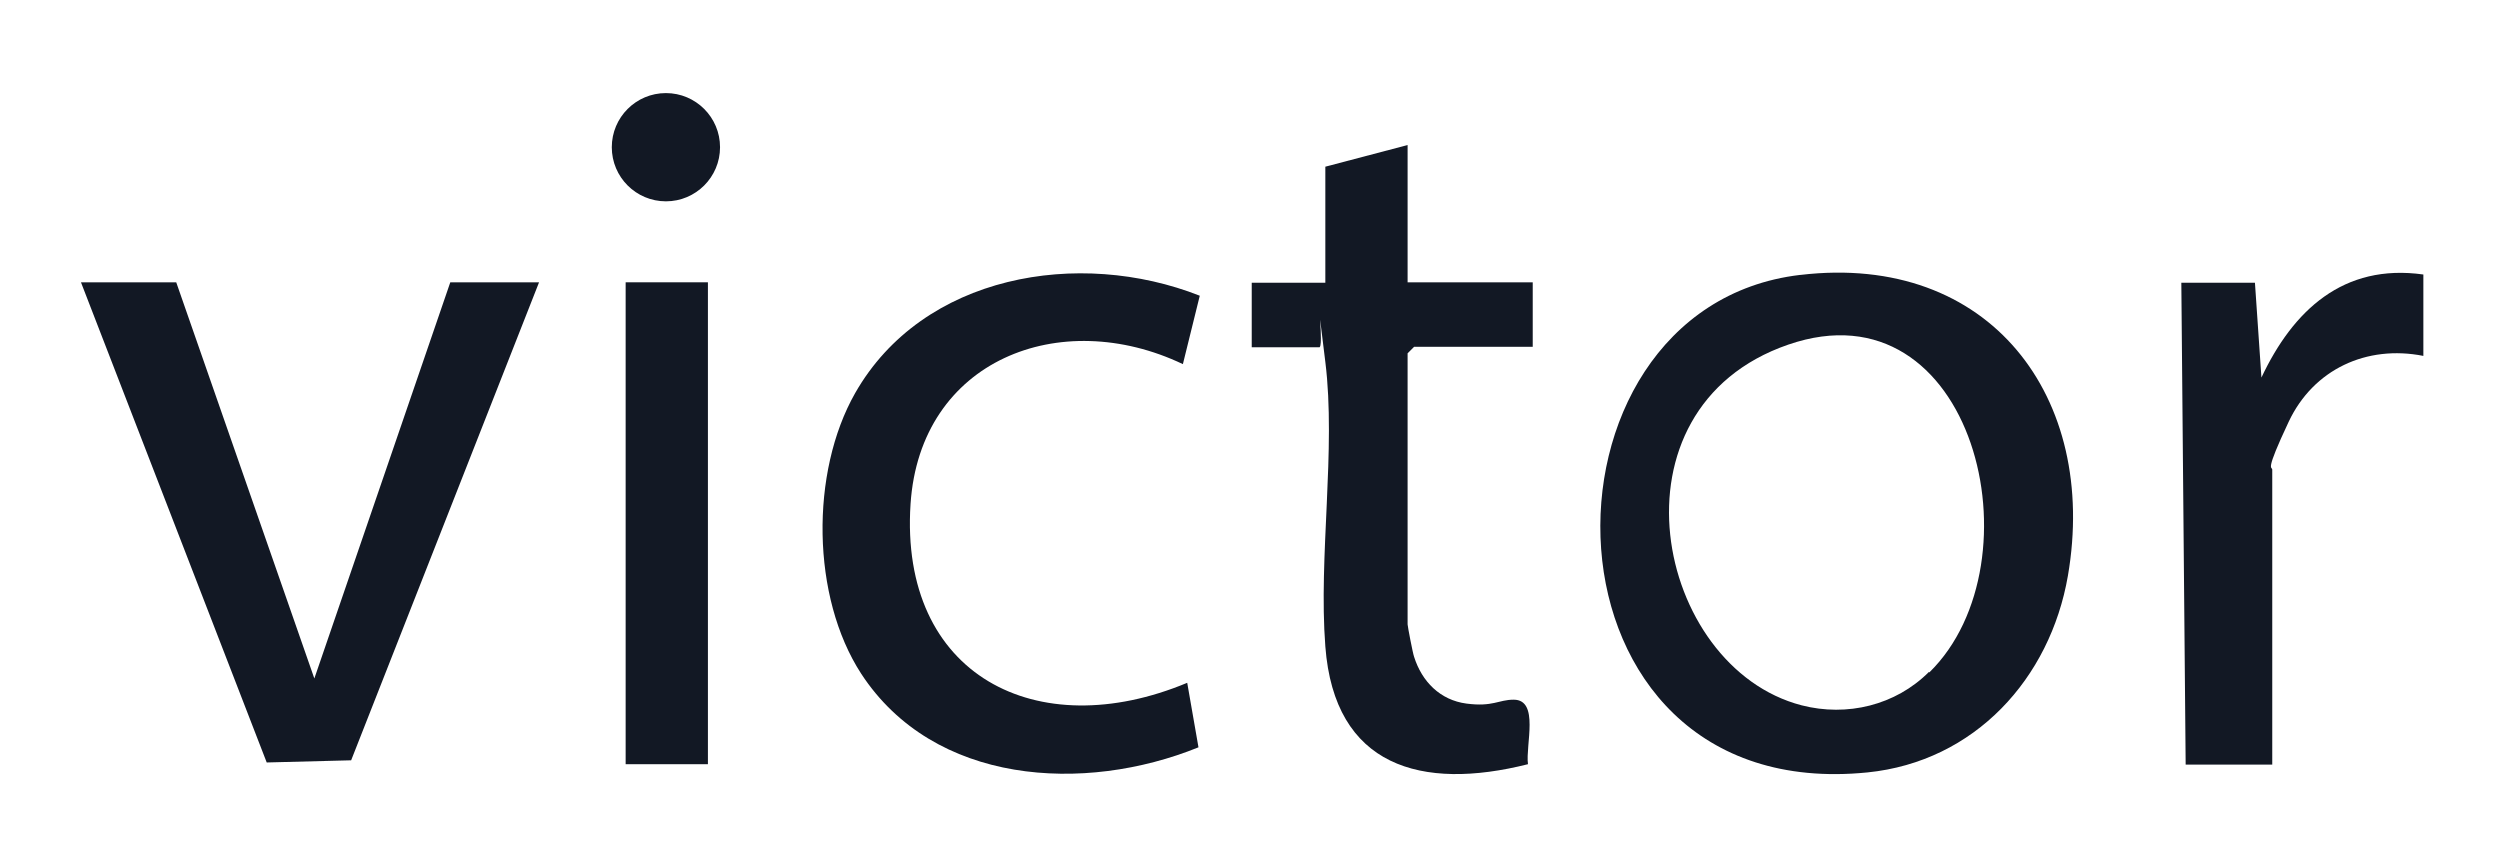
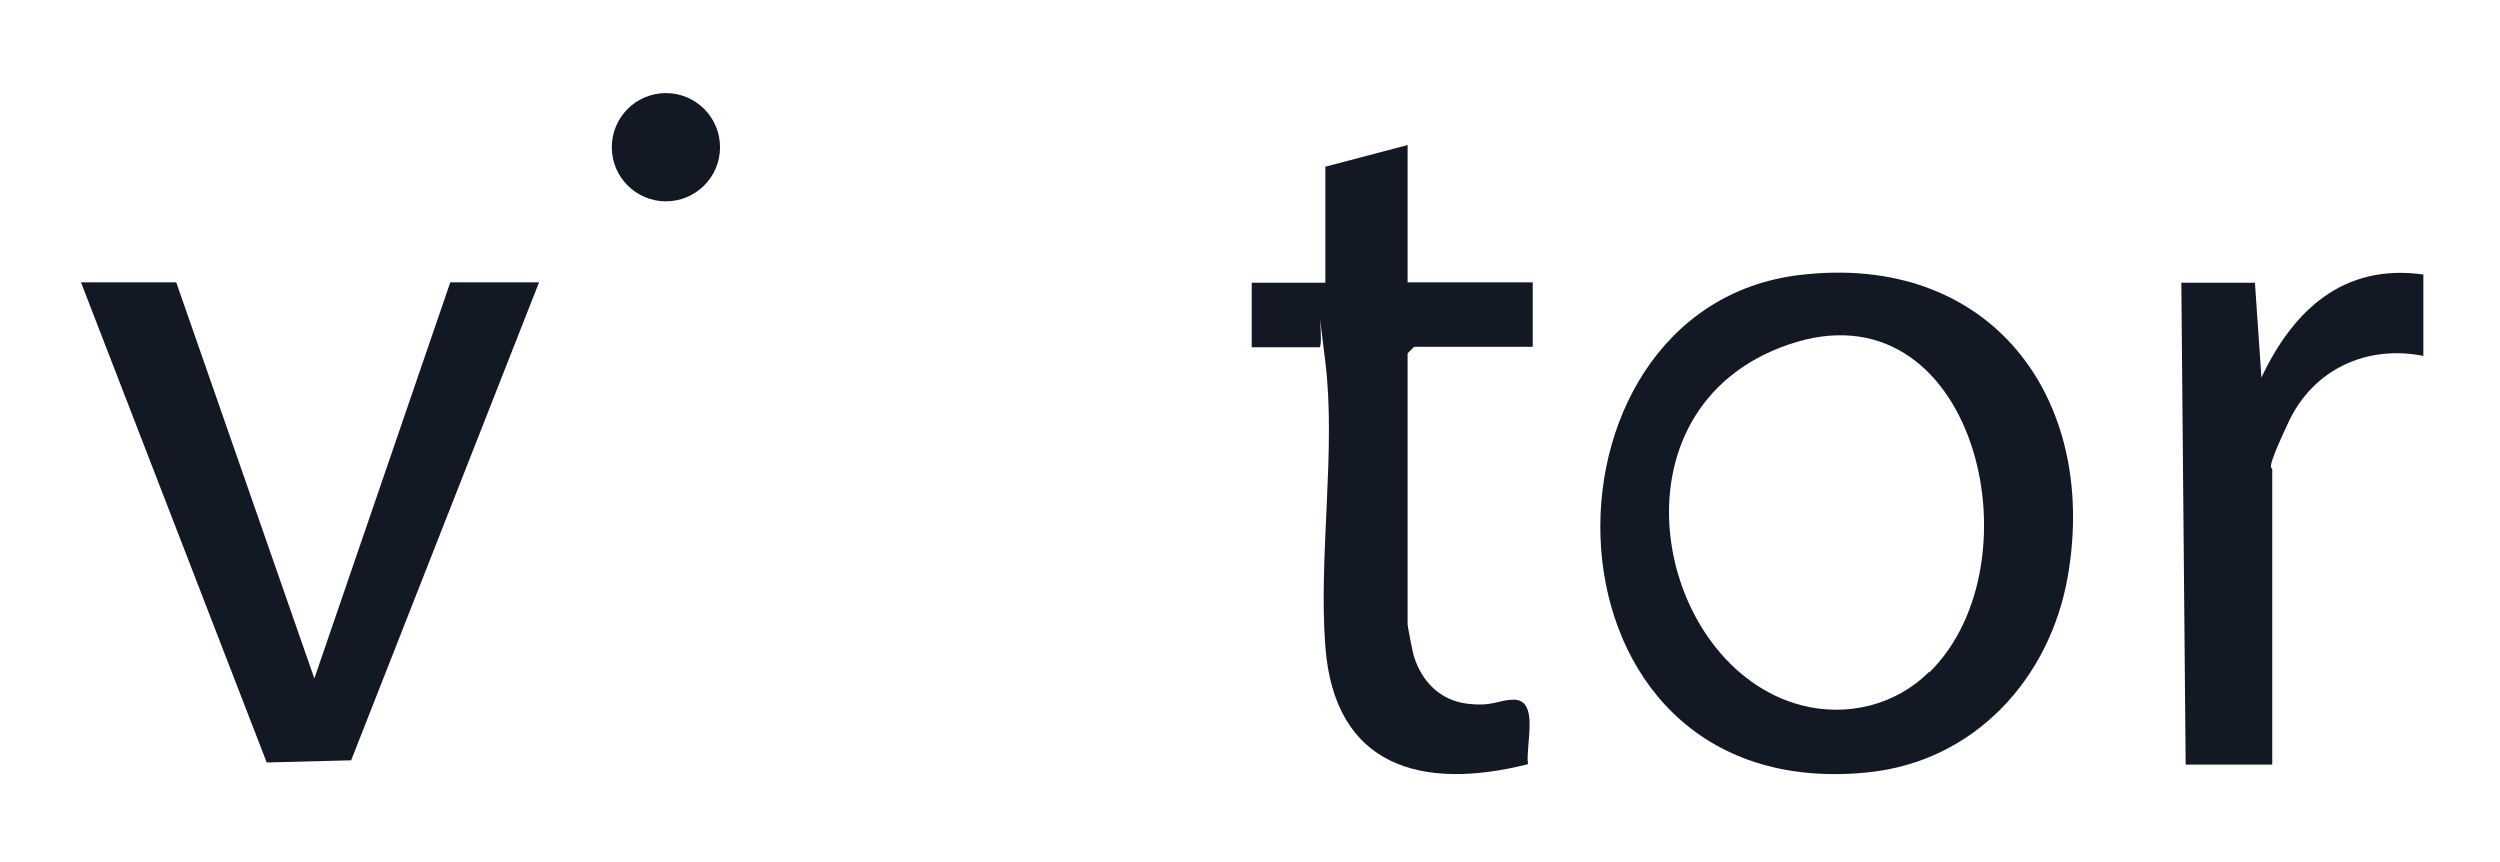
<svg xmlns="http://www.w3.org/2000/svg" id="Layer_1" version="1.1" viewBox="0 0 577.4 199.1">
  <defs>
    <style> .st0 { fill: #121824; } </style>
  </defs>
  <g id="ffH25D.tif">
    <g>
      <g>
        <path class="st0" d="M559.7,63.3v18.9c-13.1-2.6-25.4,3.1-31.1,15.2s-3.8,10.2-3.8,11.1v68.1h-20l-1-111.3h17l1.5,21.9c7.3-15.5,18.9-26.4,37.4-23.8Z" />
        <path class="st0" d="M415.8,63.5c43.8-5.2,68.9,28.3,61.8,69.5-4.1,23.7-21.5,42.9-46.3,45.4-78.7,7.9-80.1-107.2-15.6-114.9ZM445.6,155.3c26-25.5,10.3-90.5-32.6-75.7s-30.8,74.5,3.1,83.3c10.5,2.7,21.7,0,29.4-7.7Z" />
      </g>
      <g>
-         <path class="st0" d="M277.1,68.3l-3.9,15.8c-28.3-13.5-60.7-1-62.9,32.3-2.6,39.6,29.2,55.8,63.9,41.3l2.6,14.9c-26.4,10.7-61.1,8.7-77.9-17-11.5-17.7-11.8-46.5-1.4-64.8,15.6-27.4,51.7-33.5,79.6-22.5Z" />
        <path class="st0" d="M325.1,65.2h28.9v14.9h-27.4l-1.5,1.5v62.6c0,.4,1.2,6.7,1.5,7.5,1.8,5.7,6,10,12.1,10.8s7.4-.9,10.9-.9c6,0,2.7,10.5,3.3,14.9-24.6,6.2-44.7.6-46.8-27.2-1.6-20.7,2.5-45.6,0-65.7s-.1-2.6-1.5-3.4h-15.5v-14.9h17v-26.8l19-5v31.8Z" />
      </g>
      <g>
        <polygon class="st0" points="40.7 65.2 72.6 156.7 104 65.2 124.5 65.2 81.1 175.6 61.6 176.1 18.7 65.2 40.7 65.2" />
        <g>
-           <rect class="st0" x="144.5" y="65.2" width="19" height="111.3" />
          <ellipse class="st0" cx="153.8" cy="34" rx="12.5" ry="12.5" />
        </g>
      </g>
    </g>
  </g>
</svg>